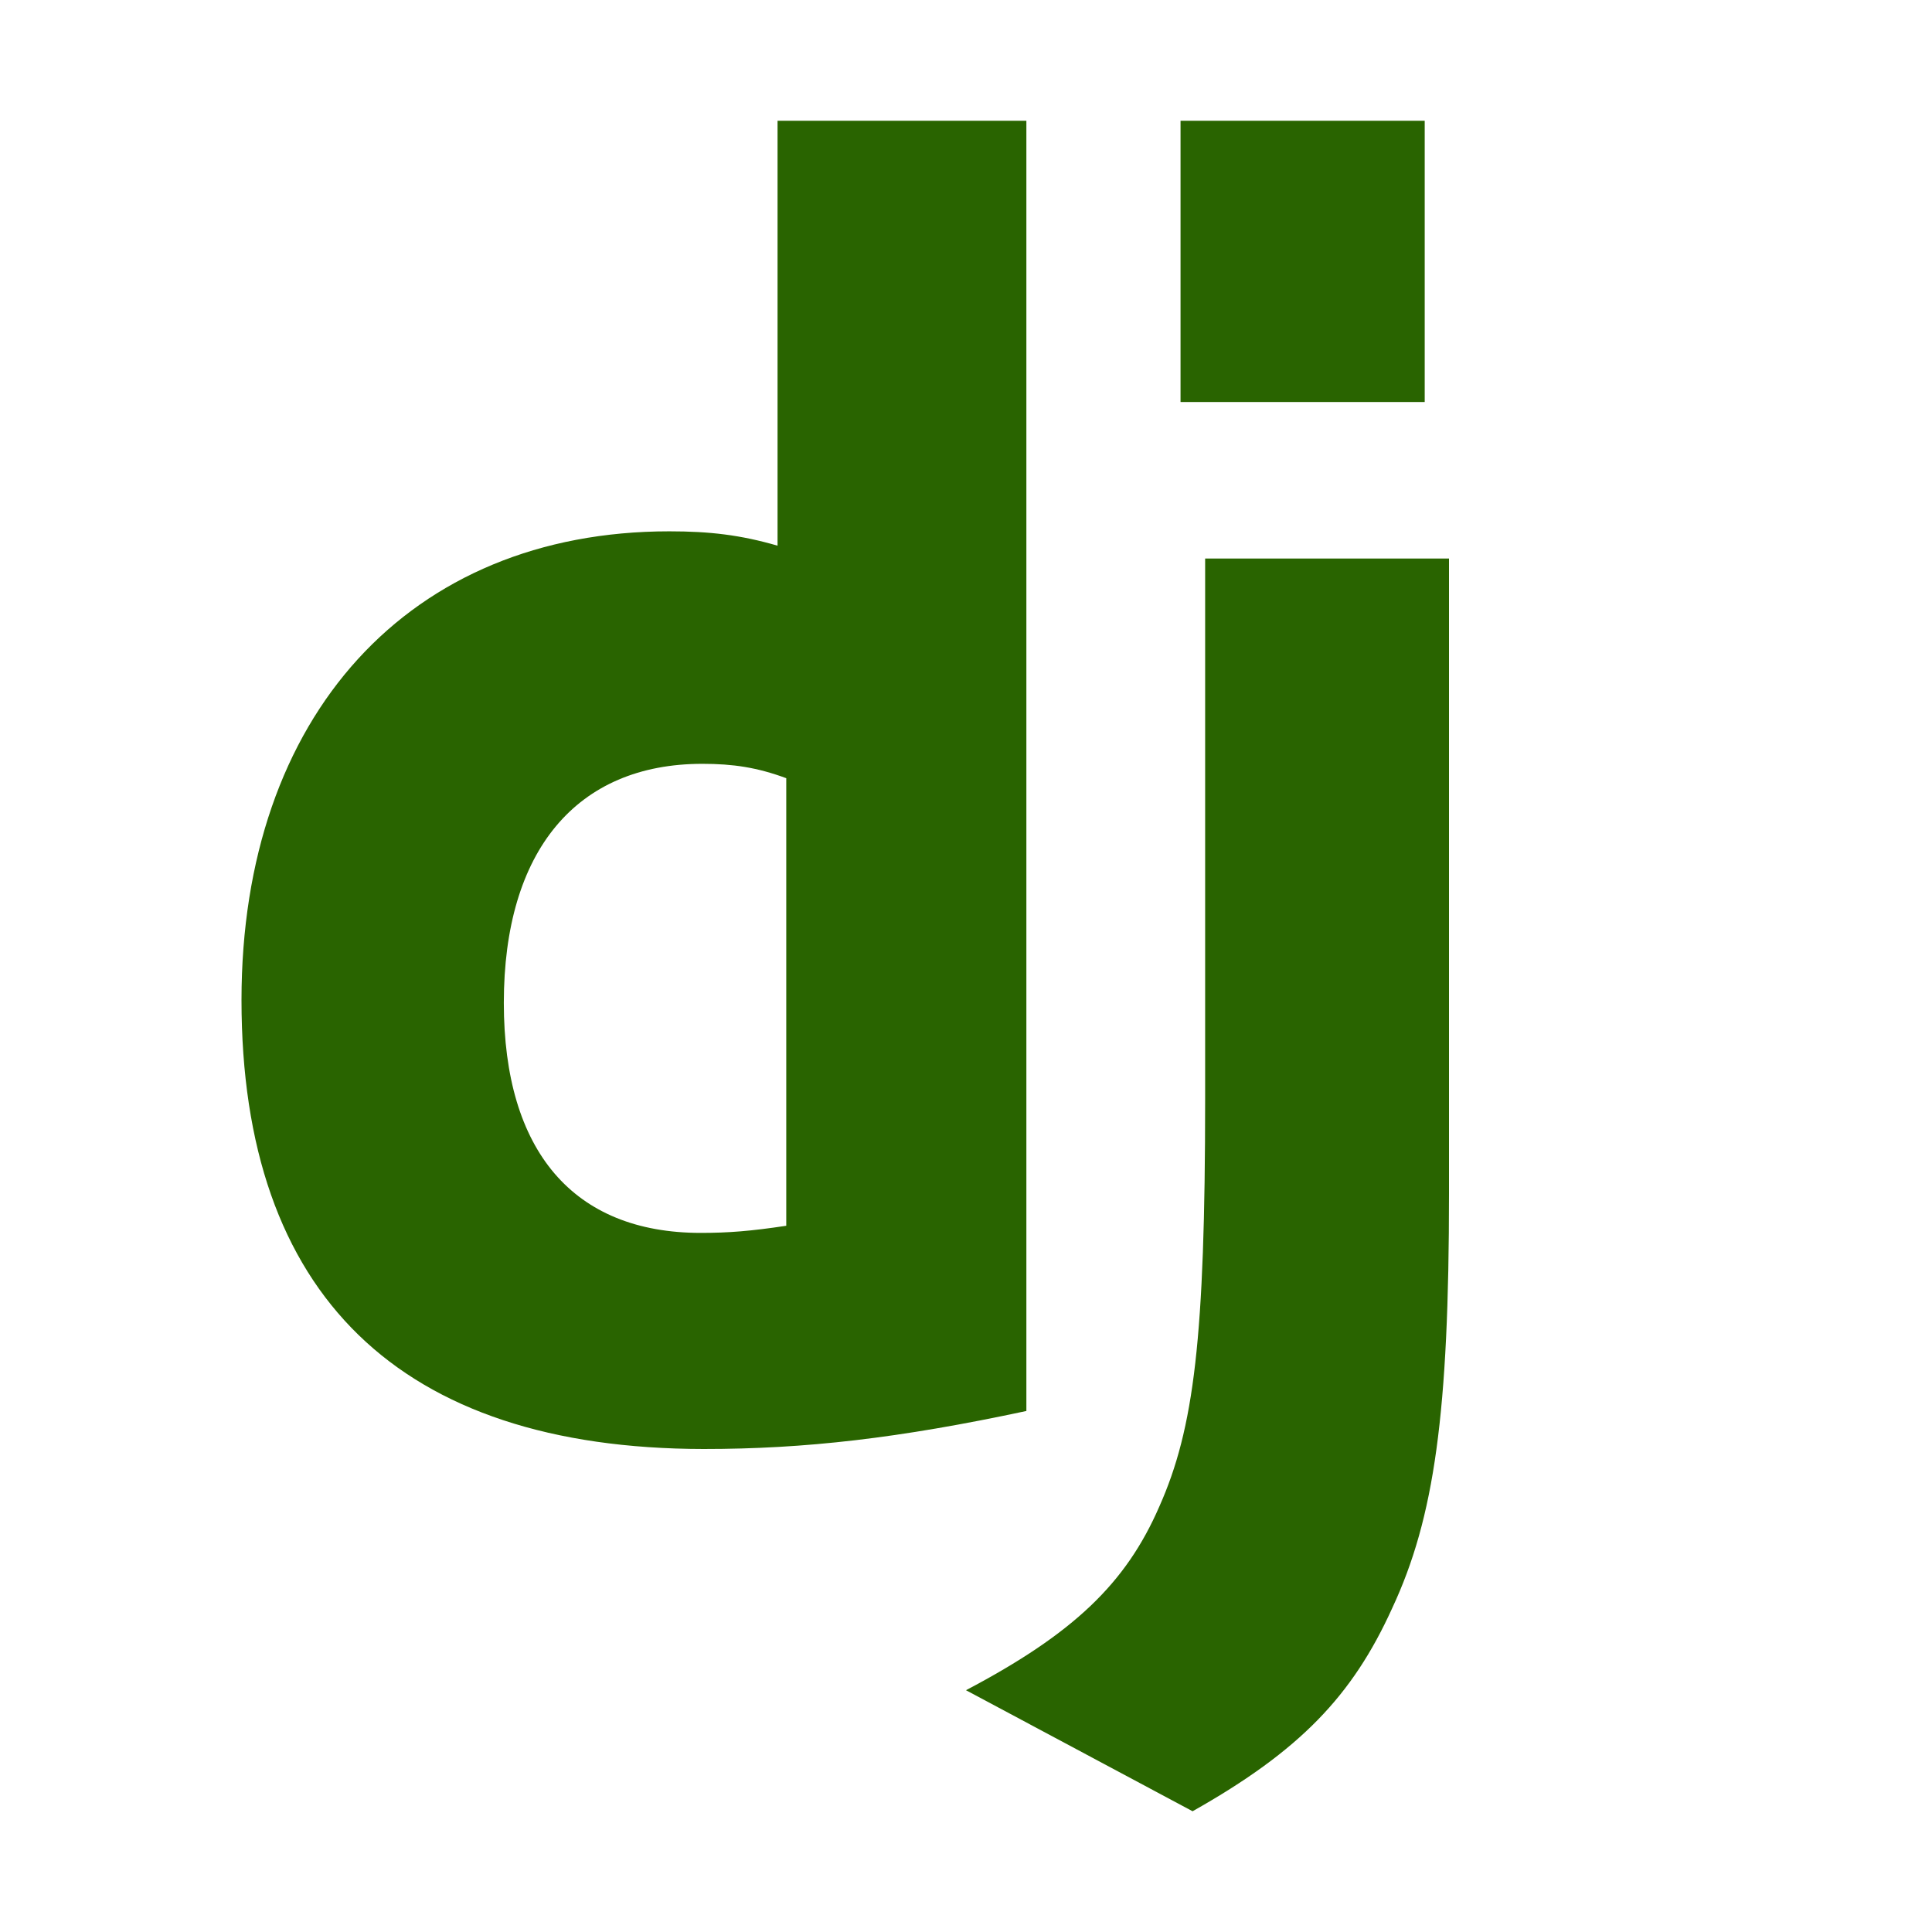
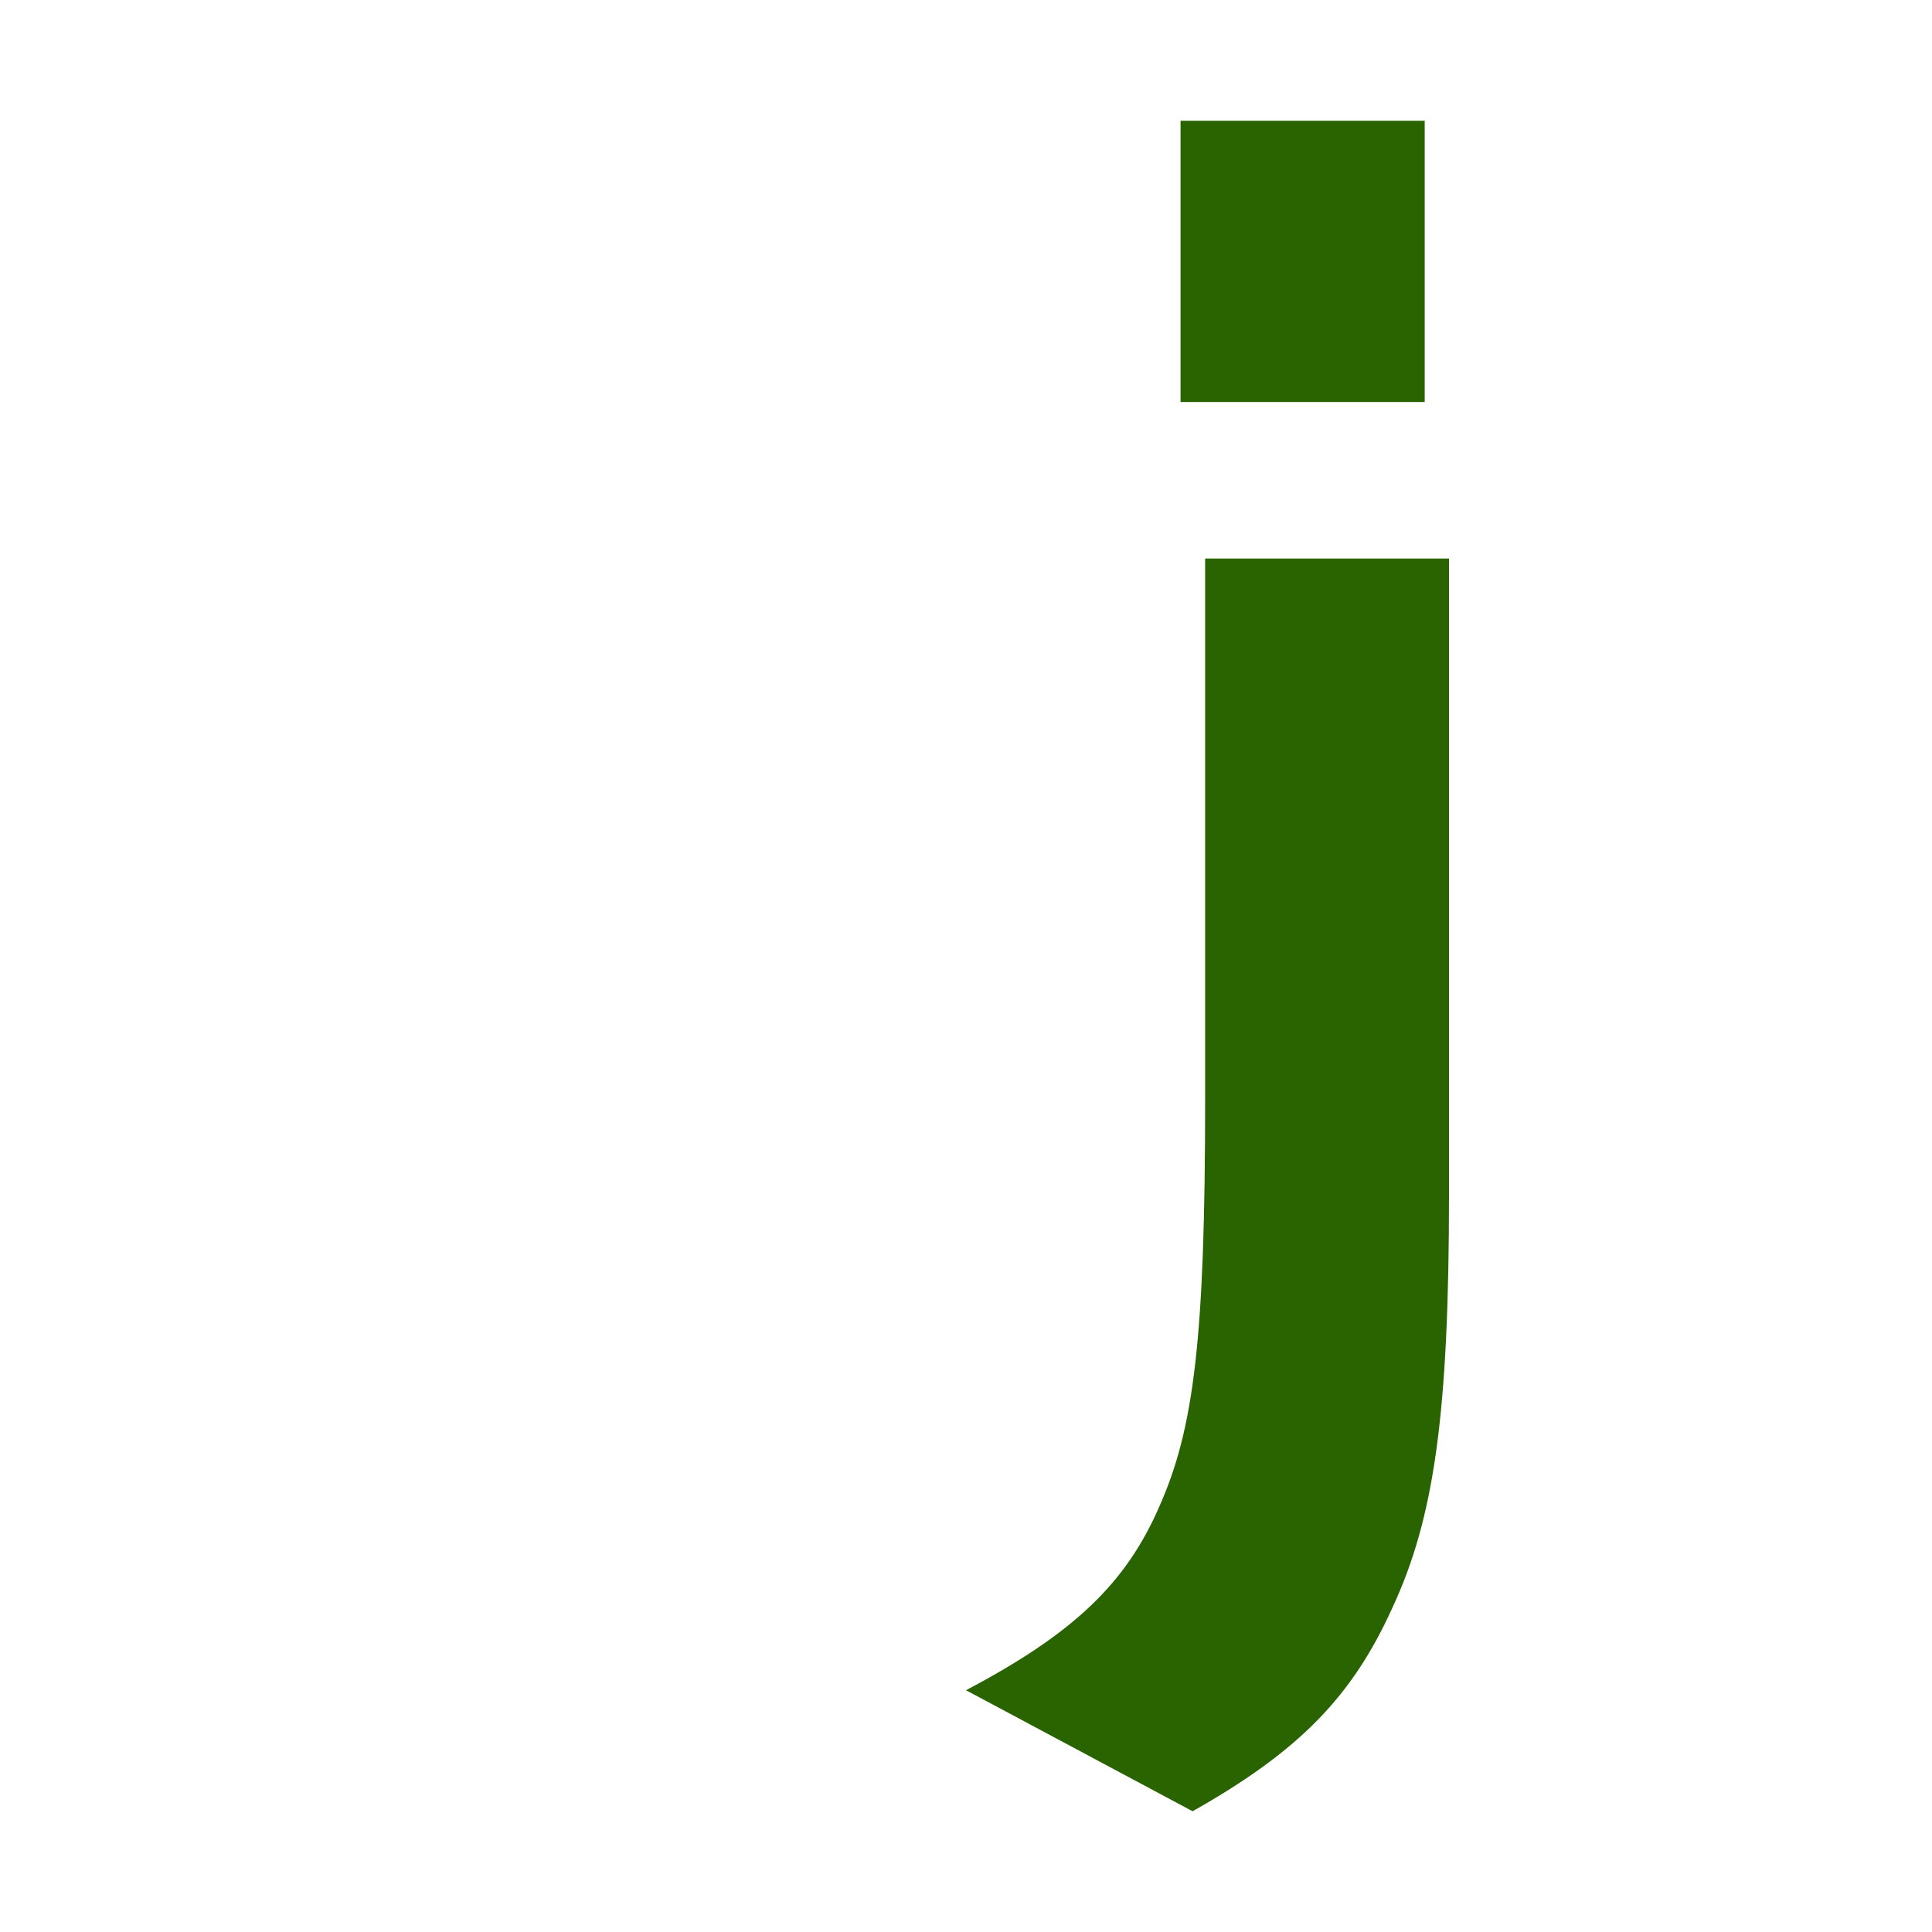
<svg xmlns="http://www.w3.org/2000/svg" width="68" height="68" viewBox="0 0 68 68" fill="none">
-   <path d="M27.367 4.25H36.125V49.662C31.639 50.622 28.337 51 24.764 51C14.068 50.987 8.5 45.581 8.5 35.198C8.5 25.193 14.406 18.701 23.558 18.701C24.978 18.701 26.06 18.827 27.367 19.206V4.25ZM27.674 27.39C26.649 27.011 25.803 26.884 24.721 26.884C20.292 26.884 17.733 29.941 17.733 35.298C17.733 40.514 20.179 43.394 24.665 43.394C25.634 43.394 26.423 43.332 27.674 43.143V27.39Z" fill="#296400" />
  <path d="M51 19.658V42.014C51 49.714 50.491 53.416 48.998 56.608C47.604 59.677 45.768 61.613 41.975 63.75L34 59.49C37.794 57.491 39.63 55.725 40.802 53.03C42.03 50.274 42.417 47.082 42.417 38.686V19.658L51 19.658ZM41.551 4.25H50.145V14.149H41.551V4.25Z" fill="#296400" />
</svg>